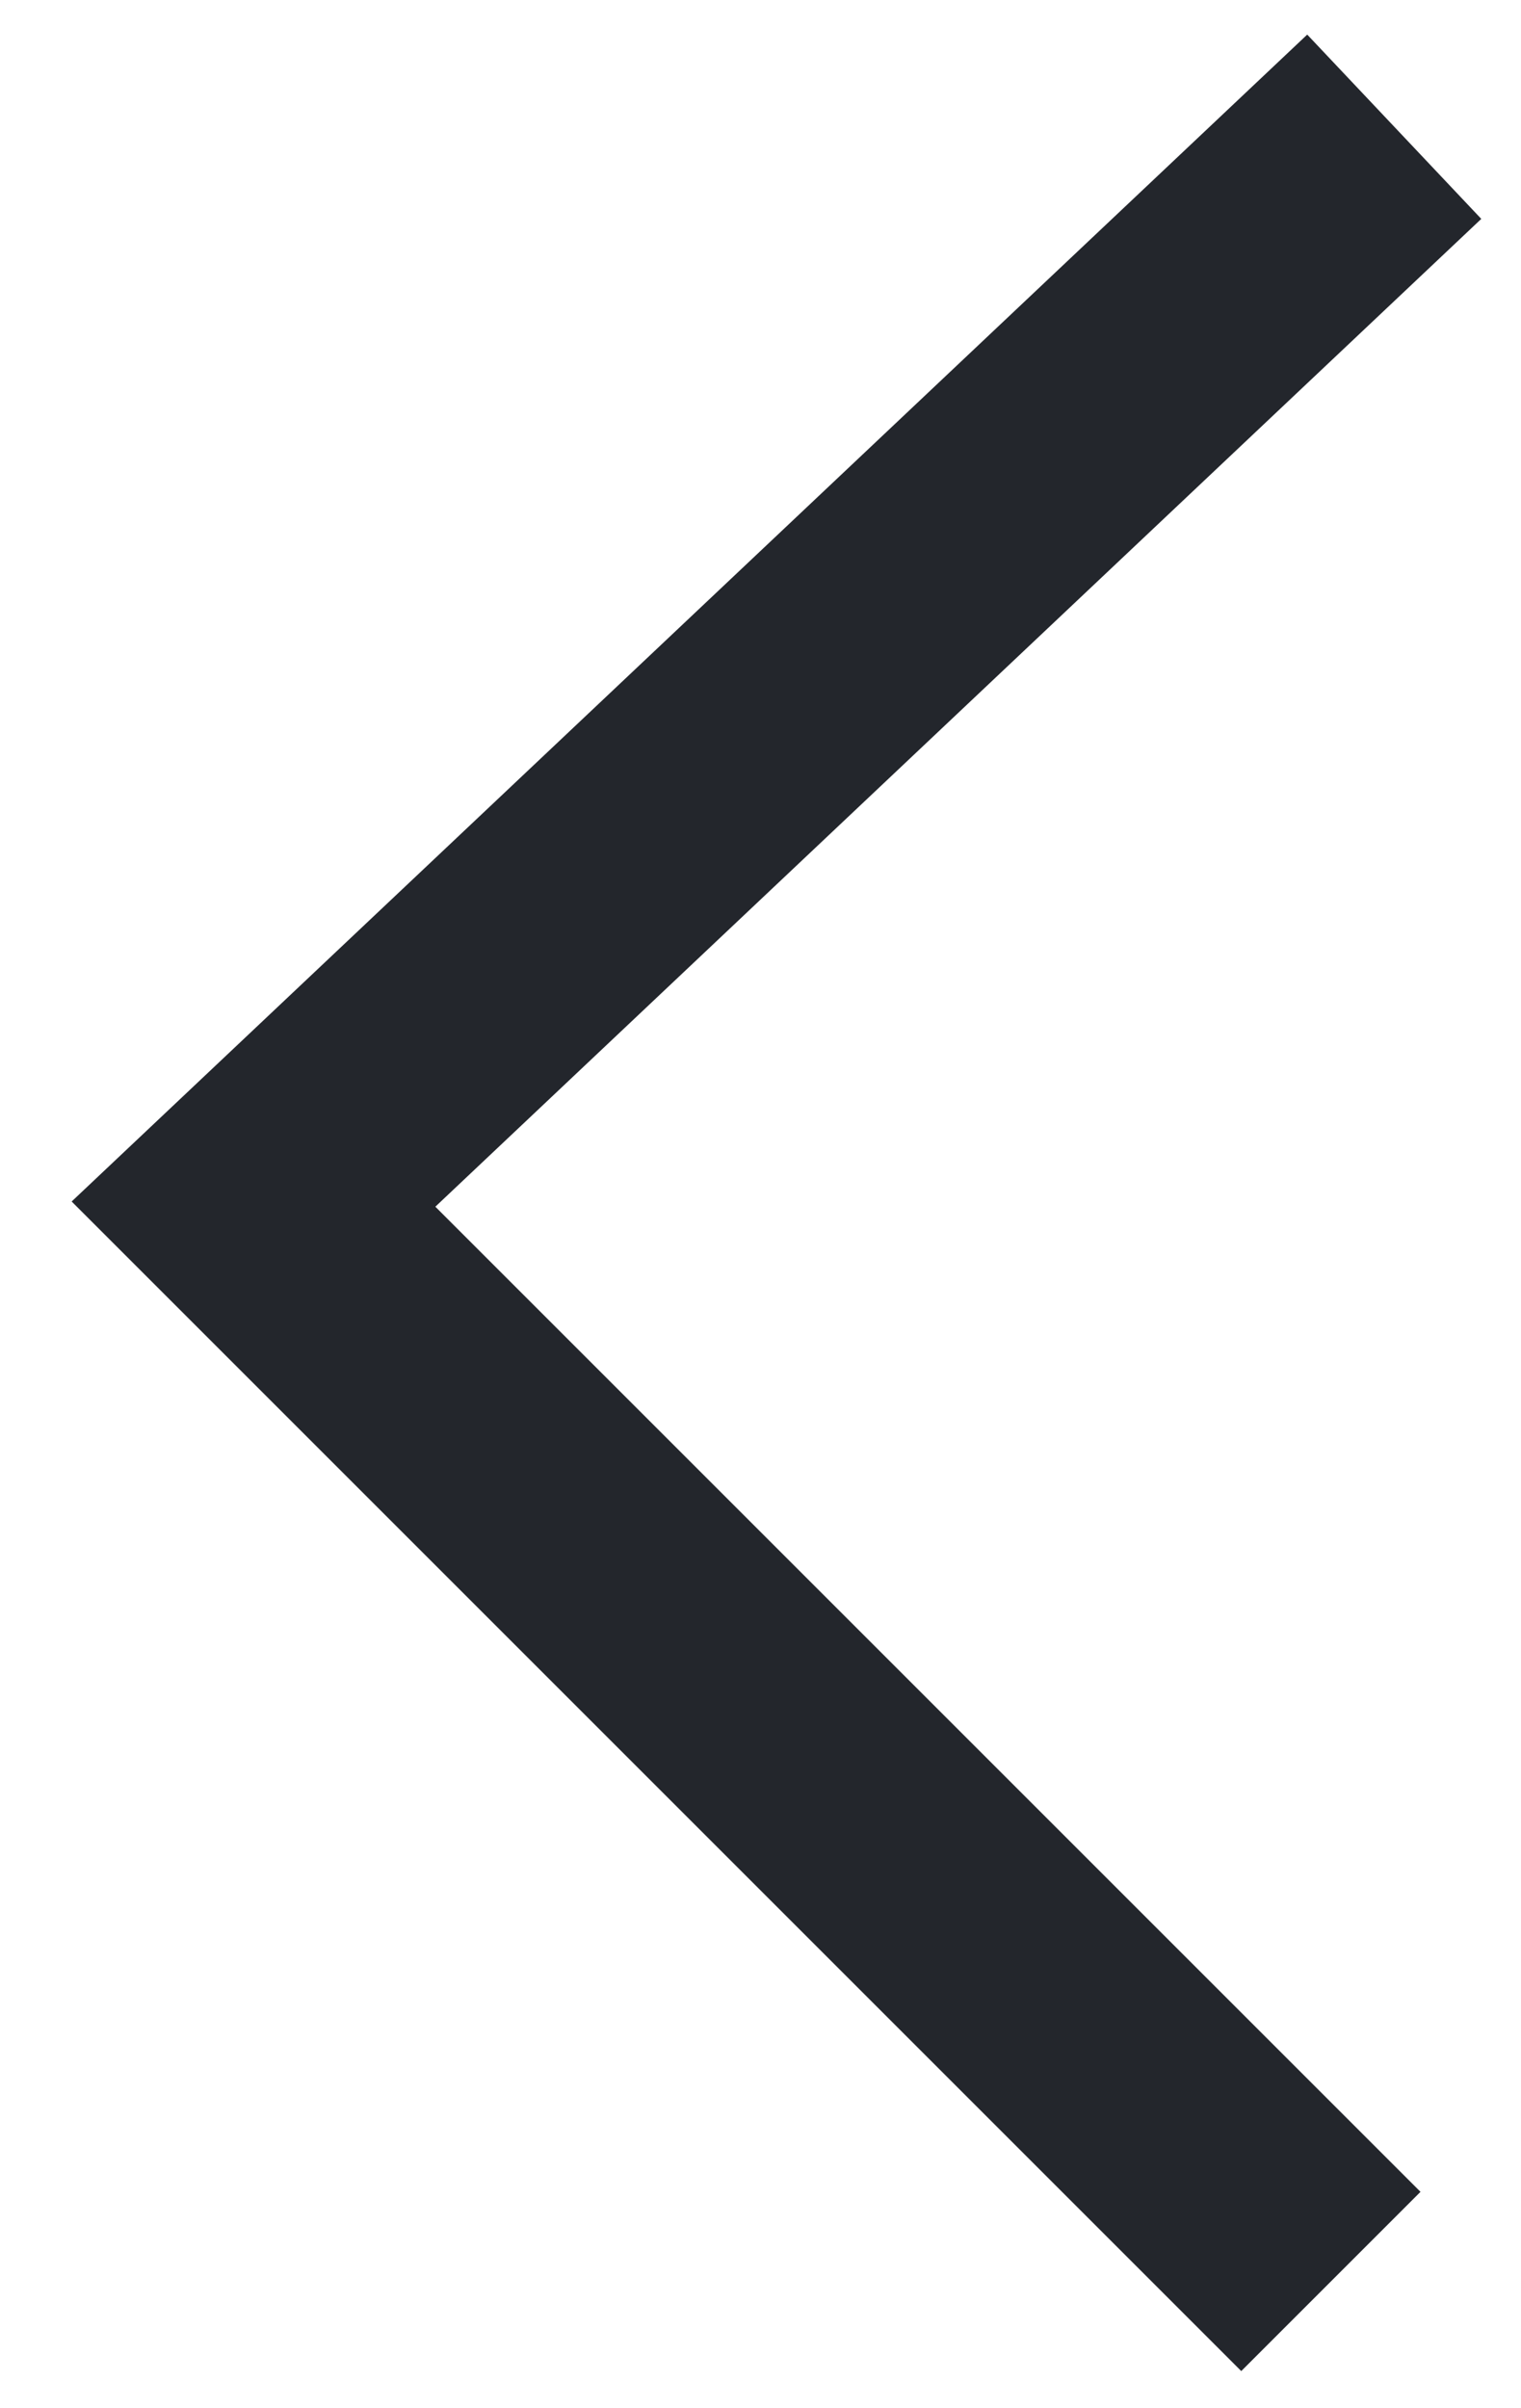
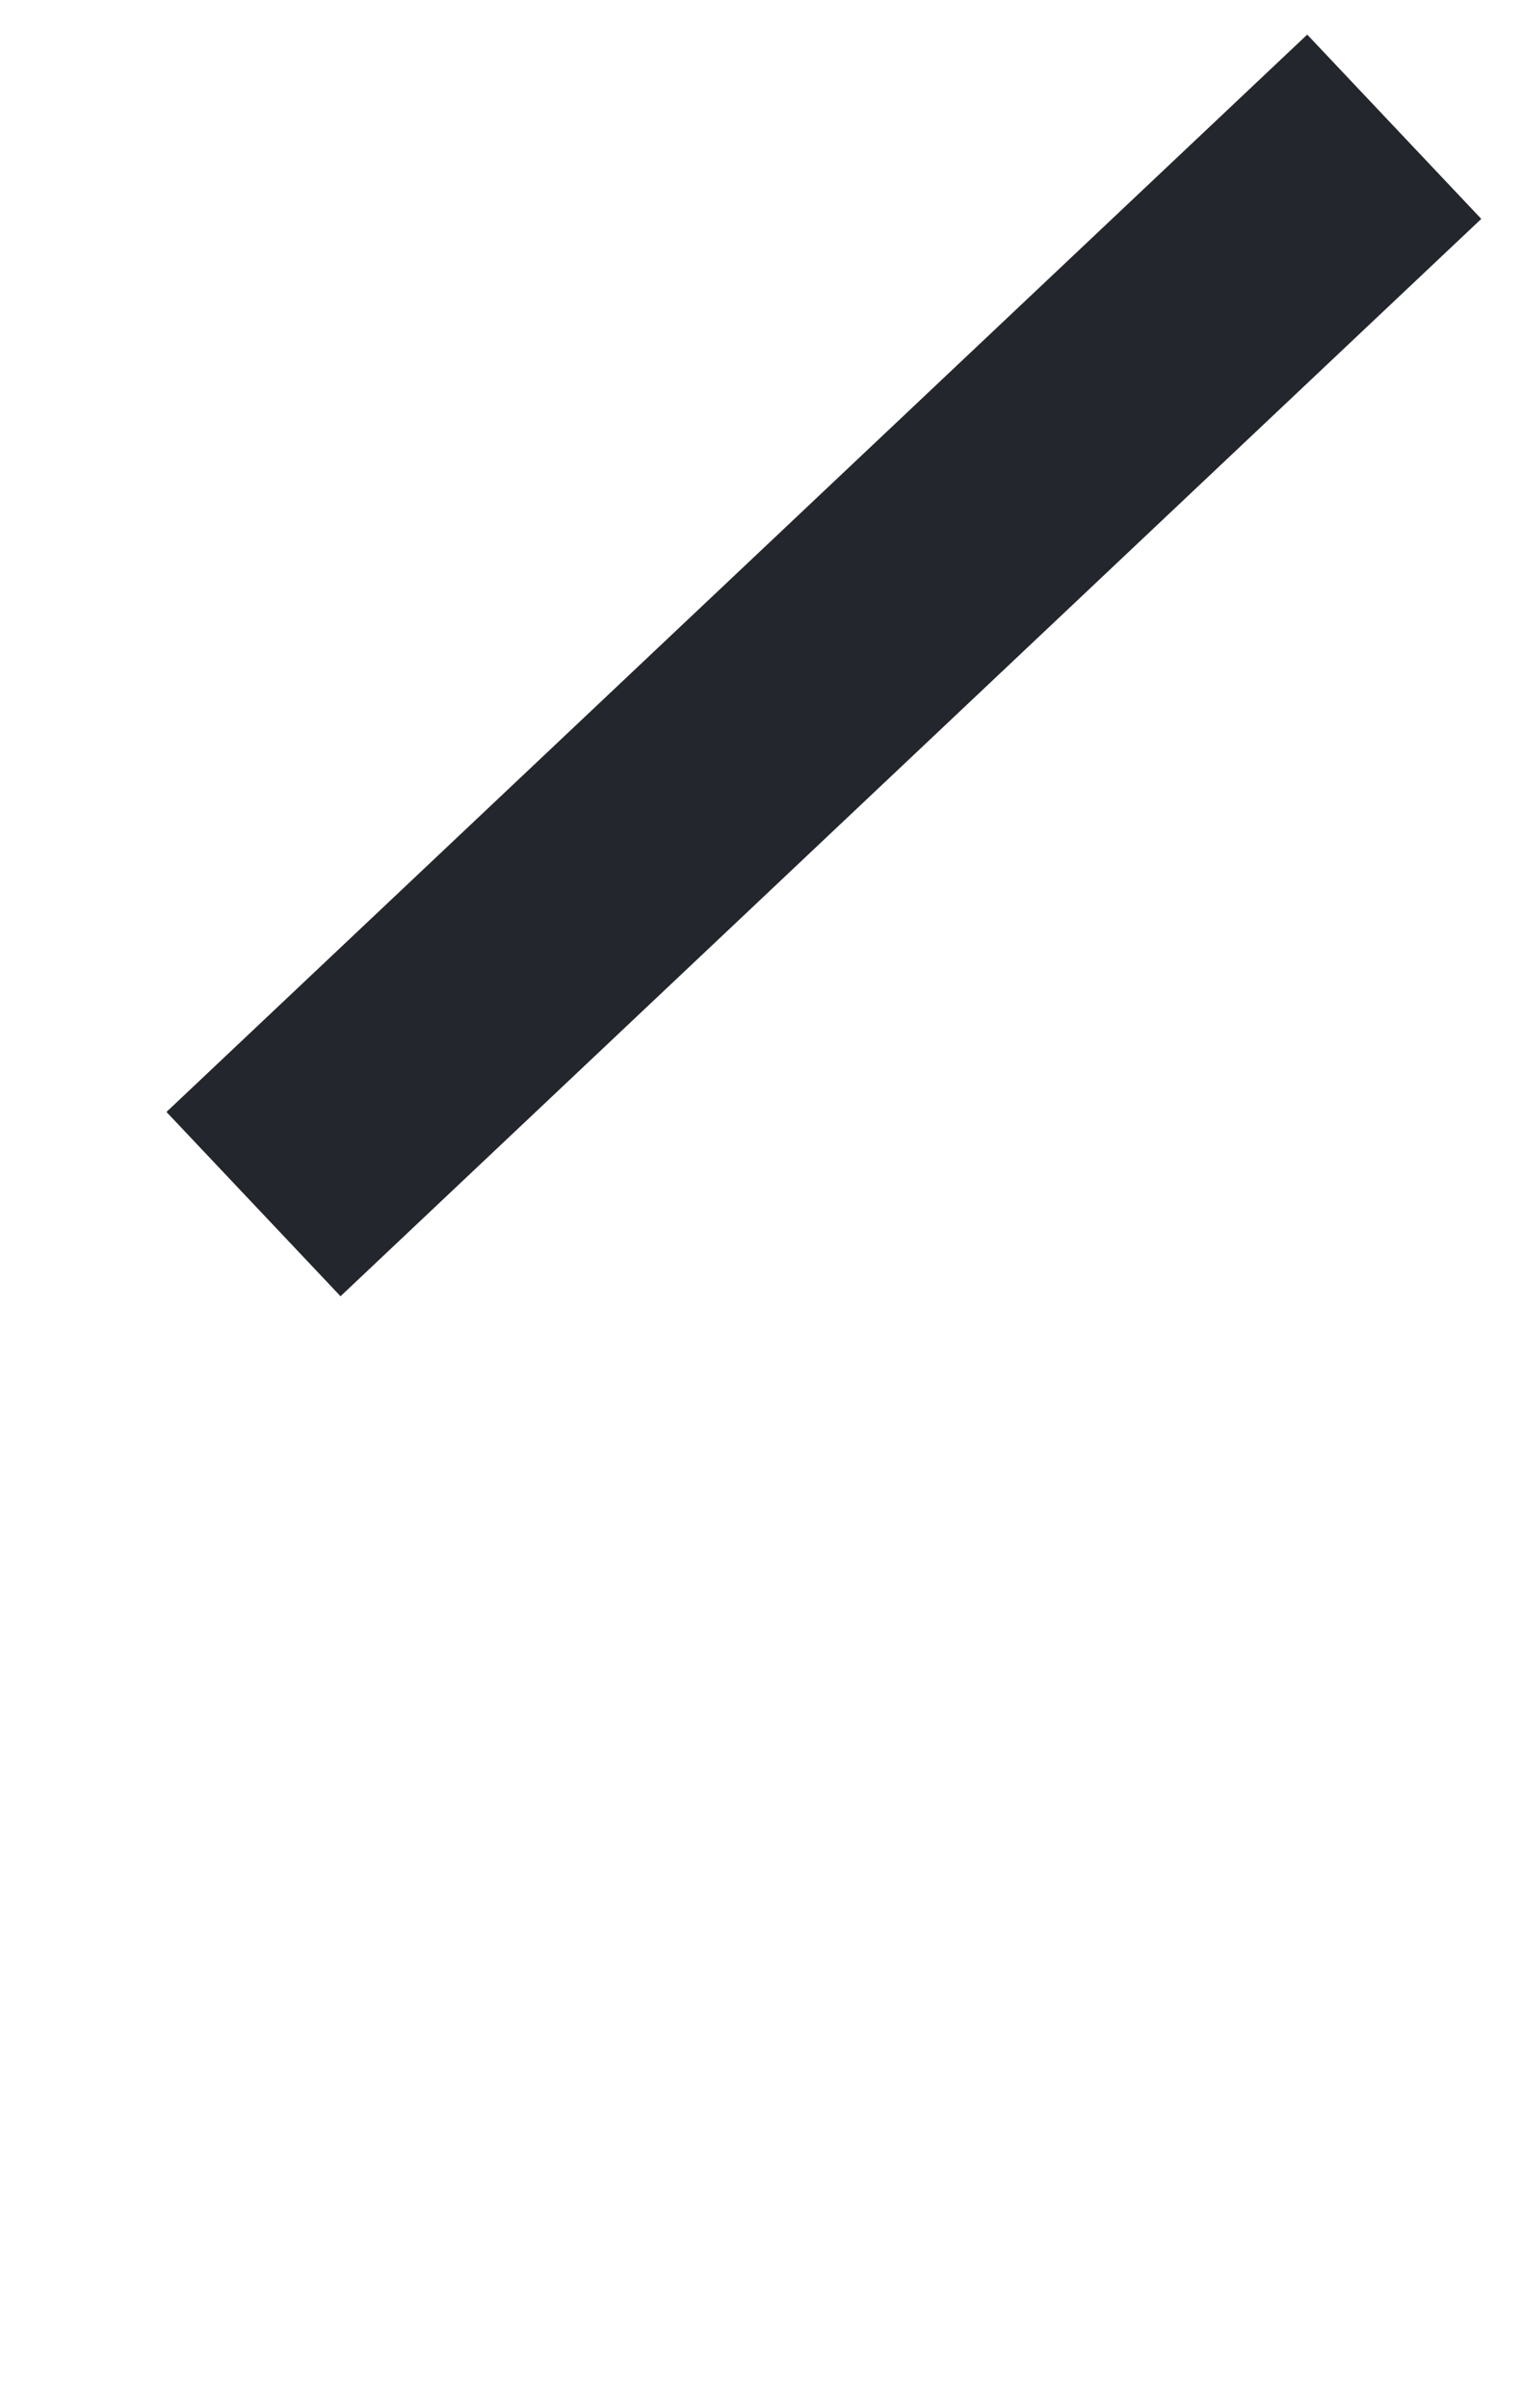
<svg xmlns="http://www.w3.org/2000/svg" width="12" height="19" viewBox="0 0 12 19" fill="none">
-   <path d="M11 1L2 9.5L10.5 18" stroke="#23262C" stroke-width="2" />
+   <path d="M11 1L2 9.5" stroke="#23262C" stroke-width="2" />
</svg>